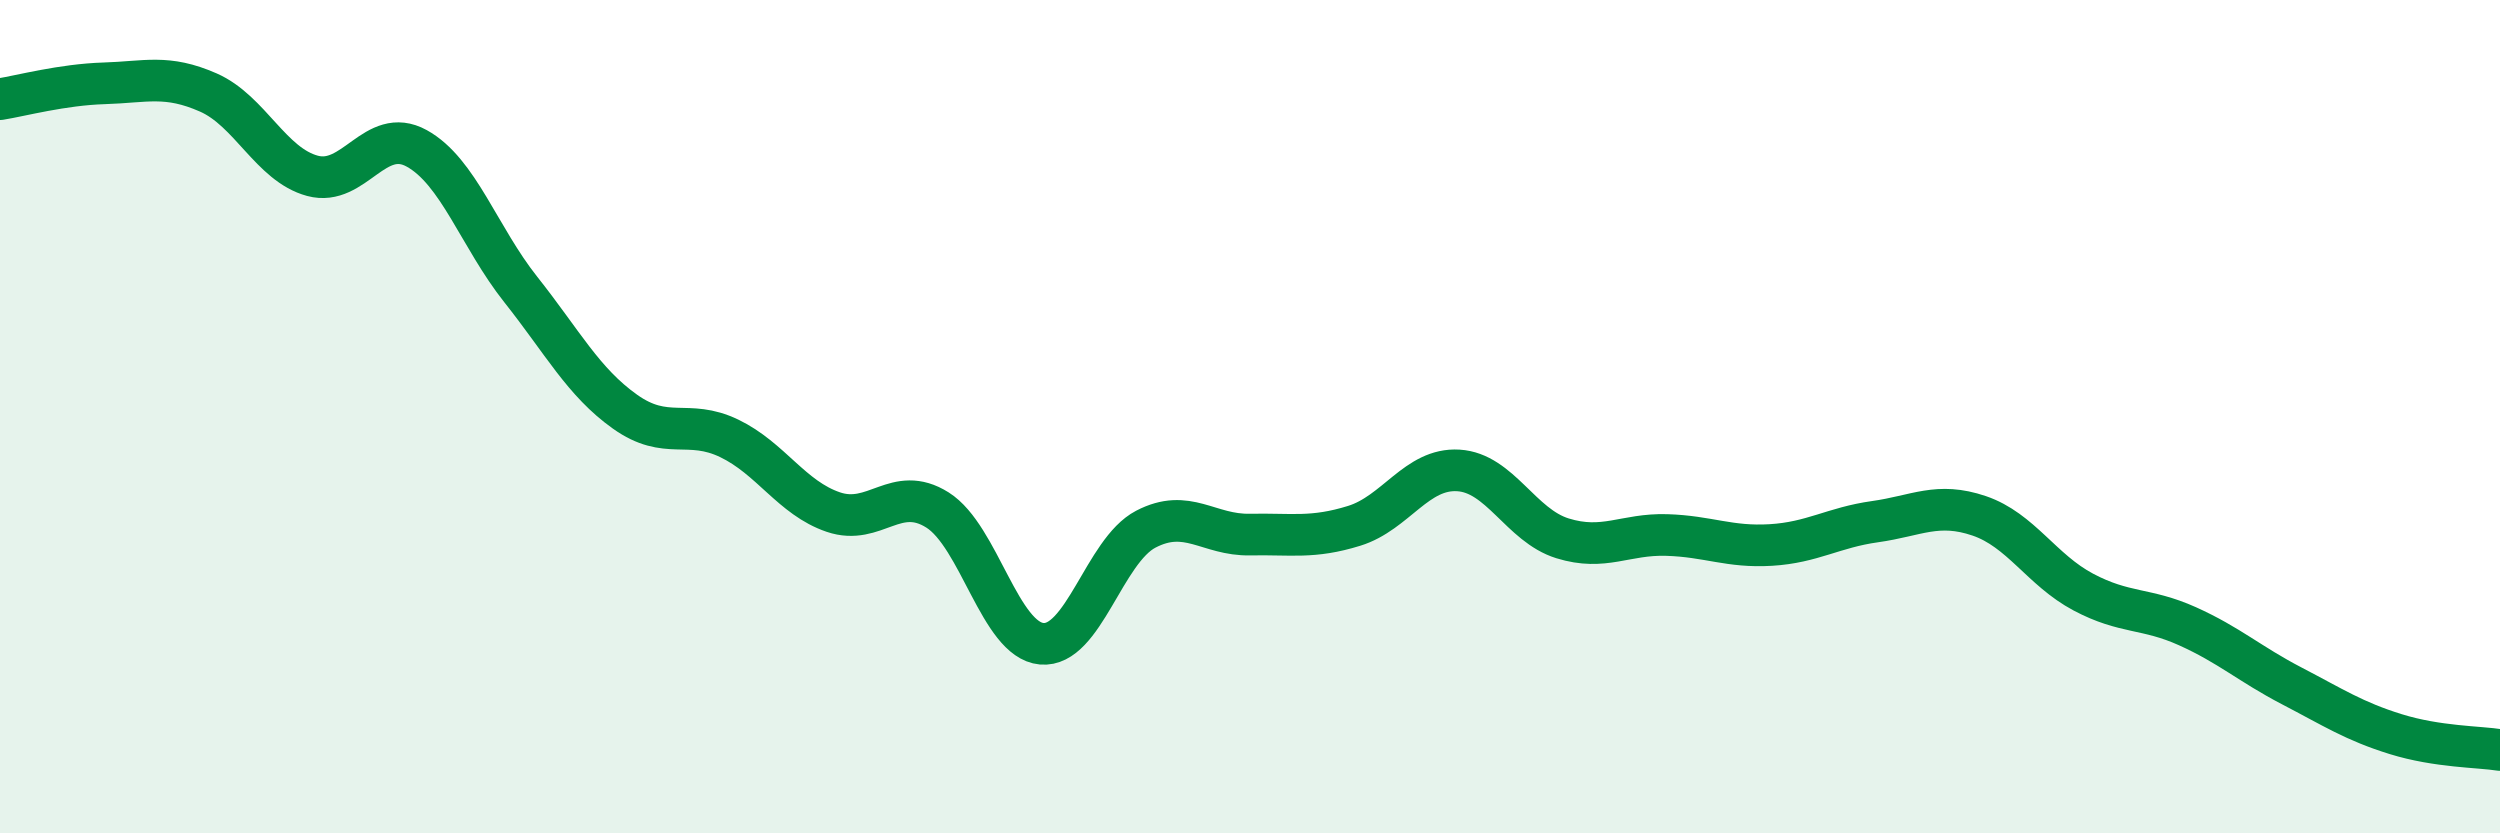
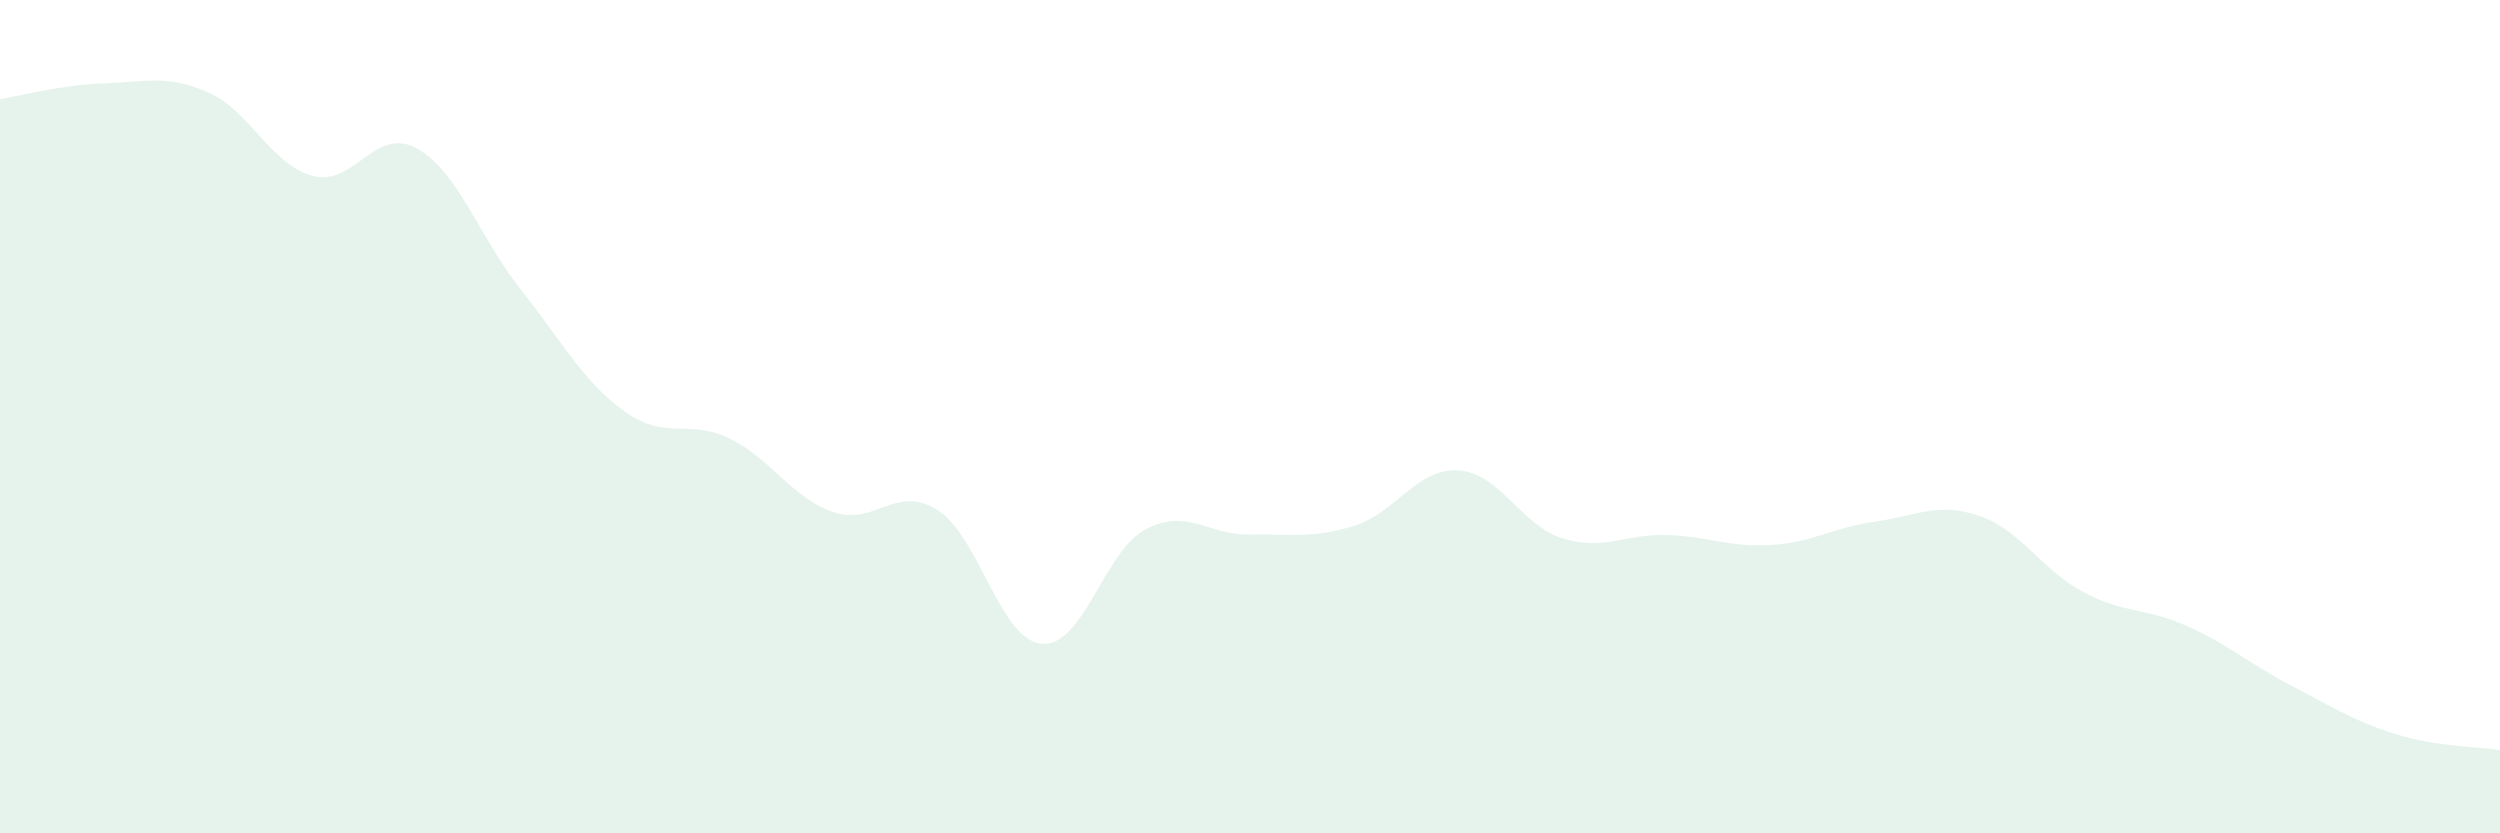
<svg xmlns="http://www.w3.org/2000/svg" width="60" height="20" viewBox="0 0 60 20">
  <path d="M 0,2.38 C 0.5,2.3 1.5,2.03 2.5,2 C 3.5,1.97 4,1.78 5,2.22 C 6,2.66 6.5,3.95 7.5,4.22 C 8.5,4.49 9,3.01 10,3.56 C 11,4.11 11.5,5.69 12.5,6.95 C 13.5,8.21 14,9.17 15,9.88 C 16,10.59 16.5,10.04 17.5,10.52 C 18.5,11 19,11.95 20,12.29 C 21,12.63 21.5,11.61 22.5,12.24 C 23.5,12.87 24,15.36 25,15.45 C 26,15.54 26.5,13.22 27.5,12.7 C 28.5,12.18 29,12.85 30,12.83 C 31,12.81 31.5,12.93 32.5,12.62 C 33.5,12.31 34,11.23 35,11.29 C 36,11.35 36.5,12.61 37.5,12.92 C 38.5,13.23 39,12.81 40,12.84 C 41,12.87 41.5,13.14 42.5,13.08 C 43.5,13.02 44,12.66 45,12.52 C 46,12.38 46.5,12.04 47.5,12.38 C 48.5,12.72 49,13.68 50,14.21 C 51,14.74 51.5,14.58 52.5,15.03 C 53.5,15.48 54,15.94 55,16.46 C 56,16.98 56.5,17.31 57.5,17.62 C 58.5,17.93 59.5,17.92 60,18L60 20L0 20Z" fill="#008740" opacity="0.1" stroke-linecap="round" stroke-linejoin="round" />
-   <path d="M 0,2.38 C 0.5,2.3 1.5,2.03 2.5,2 C 3.5,1.97 4,1.78 5,2.22 C 6,2.66 6.5,3.95 7.5,4.22 C 8.5,4.49 9,3.01 10,3.56 C 11,4.11 11.5,5.69 12.5,6.95 C 13.5,8.21 14,9.17 15,9.88 C 16,10.59 16.5,10.04 17.5,10.52 C 18.5,11 19,11.95 20,12.29 C 21,12.63 21.5,11.61 22.5,12.24 C 23.5,12.87 24,15.36 25,15.45 C 26,15.54 26.5,13.22 27.5,12.7 C 28.5,12.18 29,12.85 30,12.83 C 31,12.81 31.5,12.93 32.5,12.62 C 33.5,12.31 34,11.23 35,11.29 C 36,11.35 36.5,12.61 37.5,12.92 C 38.5,13.23 39,12.81 40,12.84 C 41,12.87 41.5,13.14 42.5,13.08 C 43.5,13.02 44,12.66 45,12.52 C 46,12.38 46.5,12.04 47.5,12.38 C 48.5,12.72 49,13.68 50,14.21 C 51,14.74 51.5,14.58 52.5,15.03 C 53.5,15.48 54,15.94 55,16.46 C 56,16.98 56.5,17.31 57.5,17.62 C 58.5,17.93 59.5,17.92 60,18" stroke="#008740" stroke-width="1" fill="none" stroke-linecap="round" stroke-linejoin="round" />
</svg>